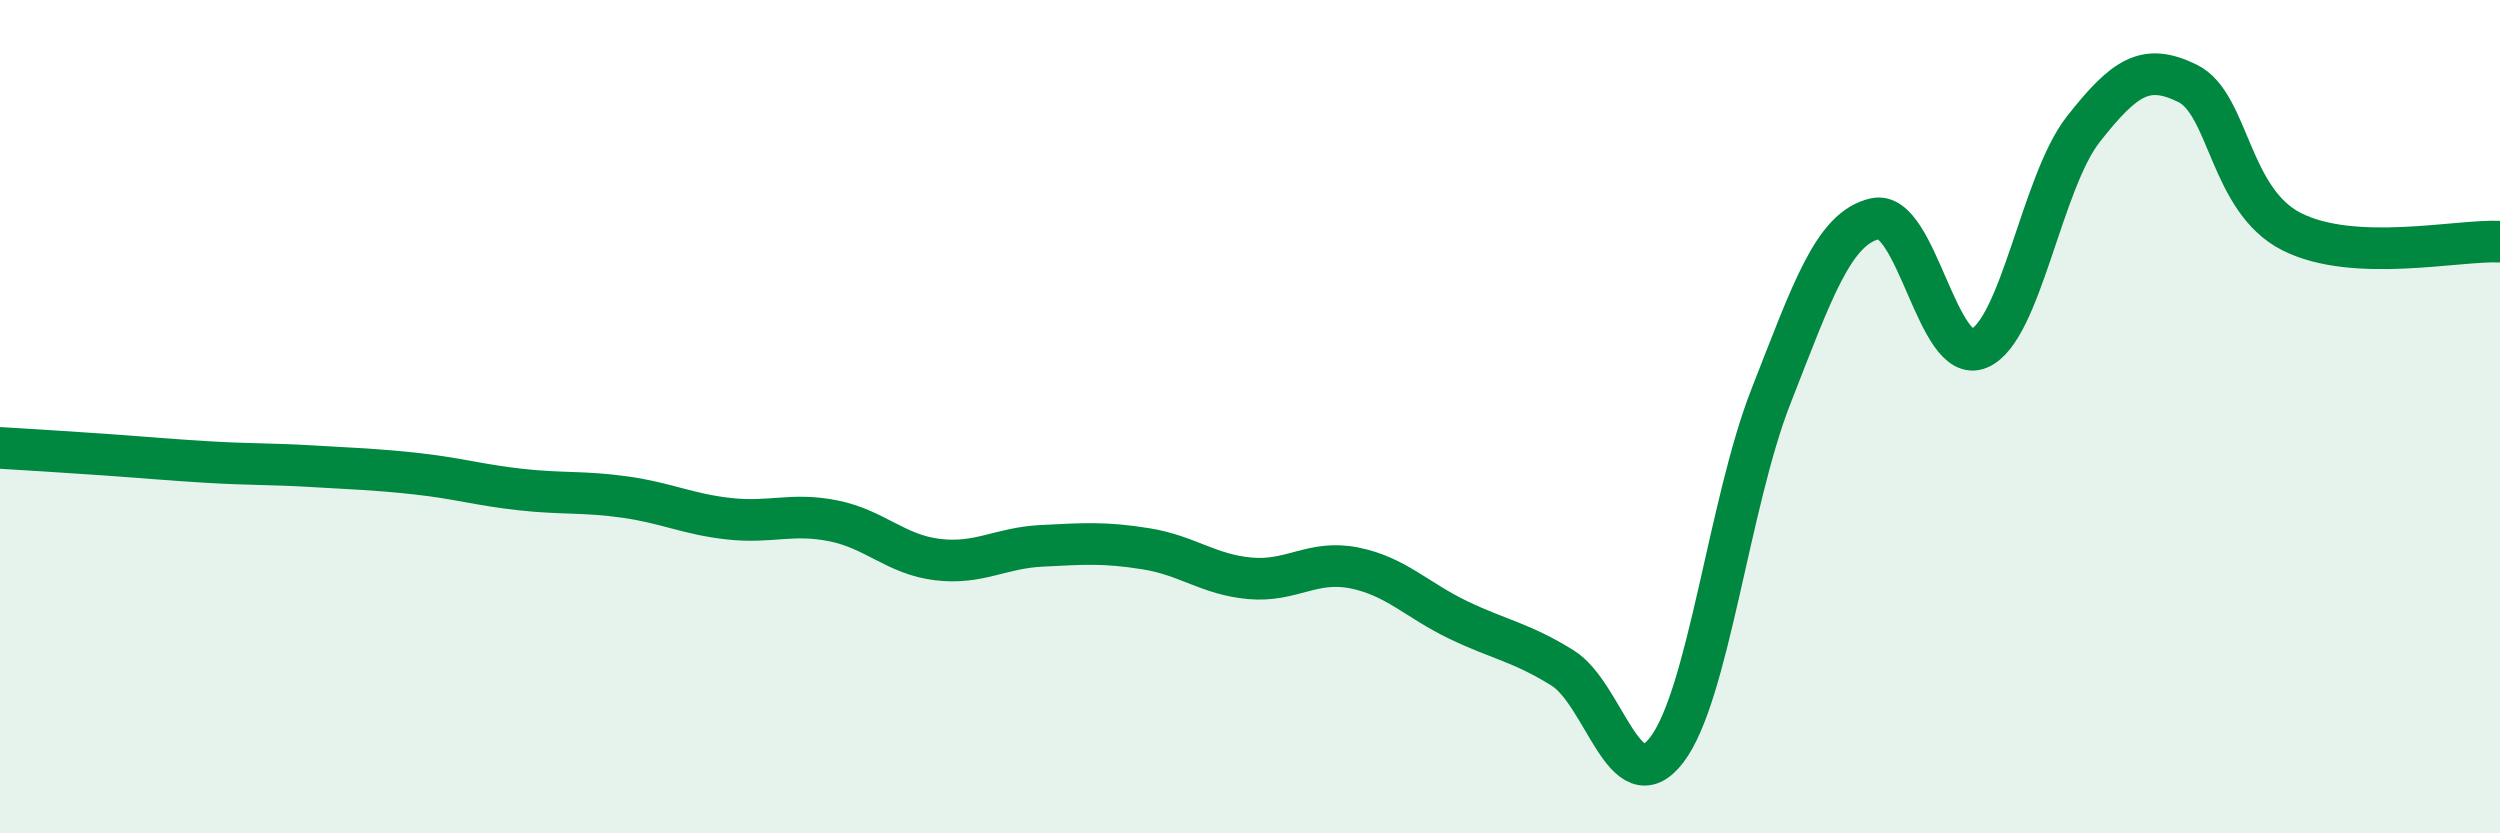
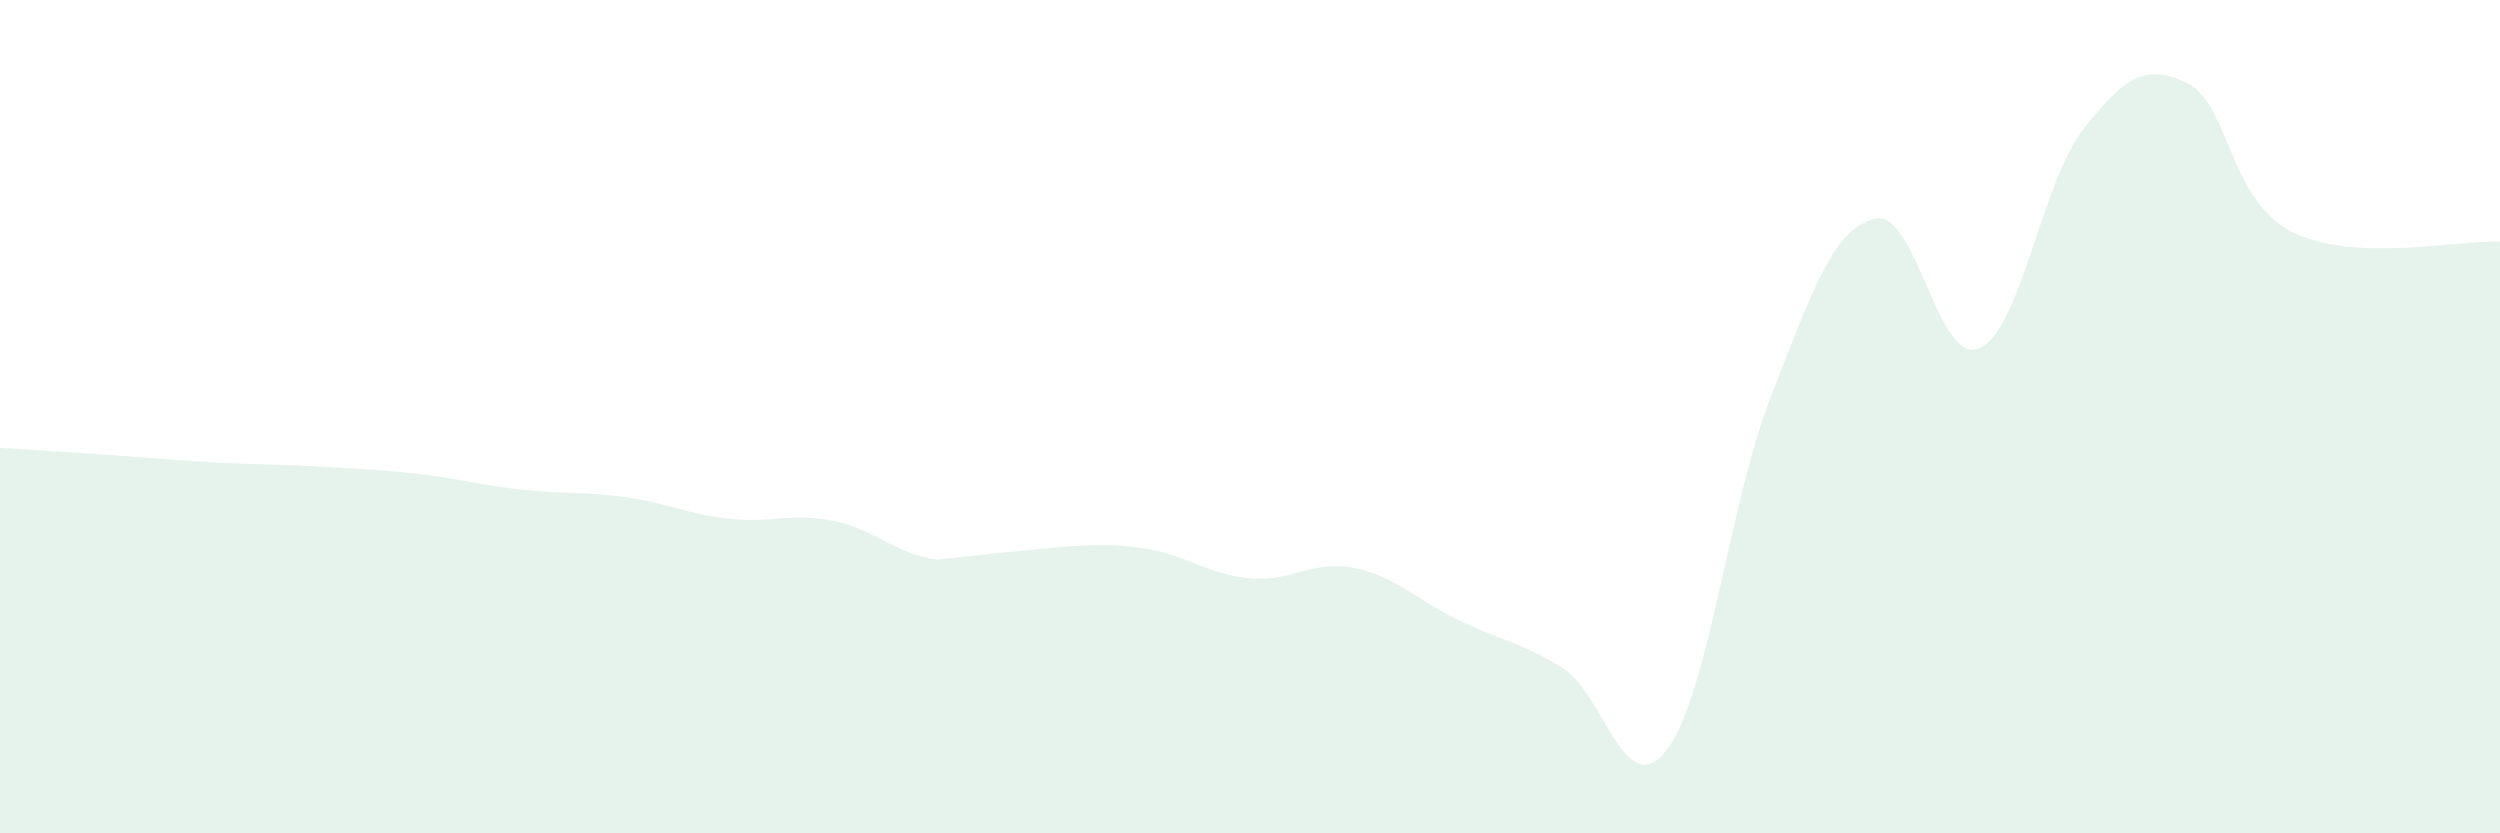
<svg xmlns="http://www.w3.org/2000/svg" width="60" height="20" viewBox="0 0 60 20">
-   <path d="M 0,10.75 C 0.5,10.78 1.5,10.84 2.5,10.91 C 3.5,10.98 4,11.03 5,11.09 C 6,11.15 6.5,11.13 7.5,11.19 C 8.5,11.25 9,11.26 10,11.37 C 11,11.48 11.5,11.64 12.5,11.75 C 13.5,11.86 14,11.79 15,11.93 C 16,12.07 16.5,12.34 17.5,12.45 C 18.5,12.56 19,12.3 20,12.5 C 21,12.7 21.5,13.31 22.5,13.43 C 23.5,13.55 24,13.15 25,13.1 C 26,13.05 26.5,13.01 27.5,13.17 C 28.5,13.33 29,13.79 30,13.88 C 31,13.97 31.5,13.43 32.5,13.63 C 33.5,13.83 34,14.4 35,14.88 C 36,15.36 36.5,15.41 37.5,16.03 C 38.5,16.65 39,19.3 40,18 C 41,16.7 41.5,12.07 42.5,9.52 C 43.5,6.97 44,5.48 45,5.25 C 46,5.02 46.5,8.79 47.5,8.36 C 48.5,7.93 49,4.37 50,3.1 C 51,1.83 51.5,1.51 52.5,2 C 53.5,2.49 53.5,4.8 55,5.56 C 56.5,6.32 59,5.75 60,5.8L60 20L0 20Z" fill="#008740" opacity="0.1" stroke-linecap="round" stroke-linejoin="round" />
-   <path d="M 0,10.75 C 0.5,10.78 1.5,10.84 2.5,10.91 C 3.5,10.98 4,11.03 5,11.09 C 6,11.15 6.5,11.13 7.5,11.19 C 8.5,11.25 9,11.26 10,11.37 C 11,11.48 11.5,11.64 12.5,11.75 C 13.5,11.86 14,11.79 15,11.93 C 16,12.07 16.5,12.34 17.5,12.45 C 18.5,12.56 19,12.3 20,12.5 C 21,12.7 21.5,13.31 22.5,13.43 C 23.5,13.55 24,13.15 25,13.1 C 26,13.05 26.5,13.01 27.5,13.17 C 28.5,13.33 29,13.79 30,13.88 C 31,13.97 31.5,13.43 32.5,13.63 C 33.5,13.83 34,14.4 35,14.88 C 36,15.36 36.5,15.41 37.5,16.03 C 38.5,16.65 39,19.3 40,18 C 41,16.7 41.5,12.07 42.5,9.52 C 43.5,6.97 44,5.48 45,5.25 C 46,5.02 46.5,8.79 47.5,8.36 C 48.5,7.93 49,4.37 50,3.1 C 51,1.83 51.5,1.51 52.5,2 C 53.5,2.49 53.5,4.8 55,5.56 C 56.5,6.32 59,5.75 60,5.8" stroke="#008740" stroke-width="1" fill="none" stroke-linecap="round" stroke-linejoin="round" />
+   <path d="M 0,10.75 C 0.5,10.78 1.5,10.84 2.5,10.91 C 3.5,10.98 4,11.03 5,11.09 C 6,11.15 6.5,11.13 7.5,11.19 C 8.5,11.25 9,11.26 10,11.37 C 11,11.48 11.5,11.64 12.5,11.75 C 13.5,11.86 14,11.79 15,11.93 C 16,12.07 16.5,12.34 17.5,12.45 C 18.5,12.56 19,12.3 20,12.5 C 21,12.7 21.5,13.31 22.5,13.43 C 26,13.05 26.5,13.01 27.5,13.17 C 28.5,13.33 29,13.79 30,13.88 C 31,13.97 31.5,13.43 32.5,13.63 C 33.5,13.83 34,14.4 35,14.88 C 36,15.36 36.5,15.41 37.5,16.03 C 38.5,16.65 39,19.3 40,18 C 41,16.7 41.5,12.07 42.5,9.52 C 43.5,6.97 44,5.48 45,5.25 C 46,5.02 46.5,8.79 47.5,8.36 C 48.5,7.93 49,4.37 50,3.1 C 51,1.83 51.5,1.51 52.5,2 C 53.5,2.49 53.5,4.8 55,5.56 C 56.5,6.32 59,5.75 60,5.8L60 20L0 20Z" fill="#008740" opacity="0.1" stroke-linecap="round" stroke-linejoin="round" />
</svg>